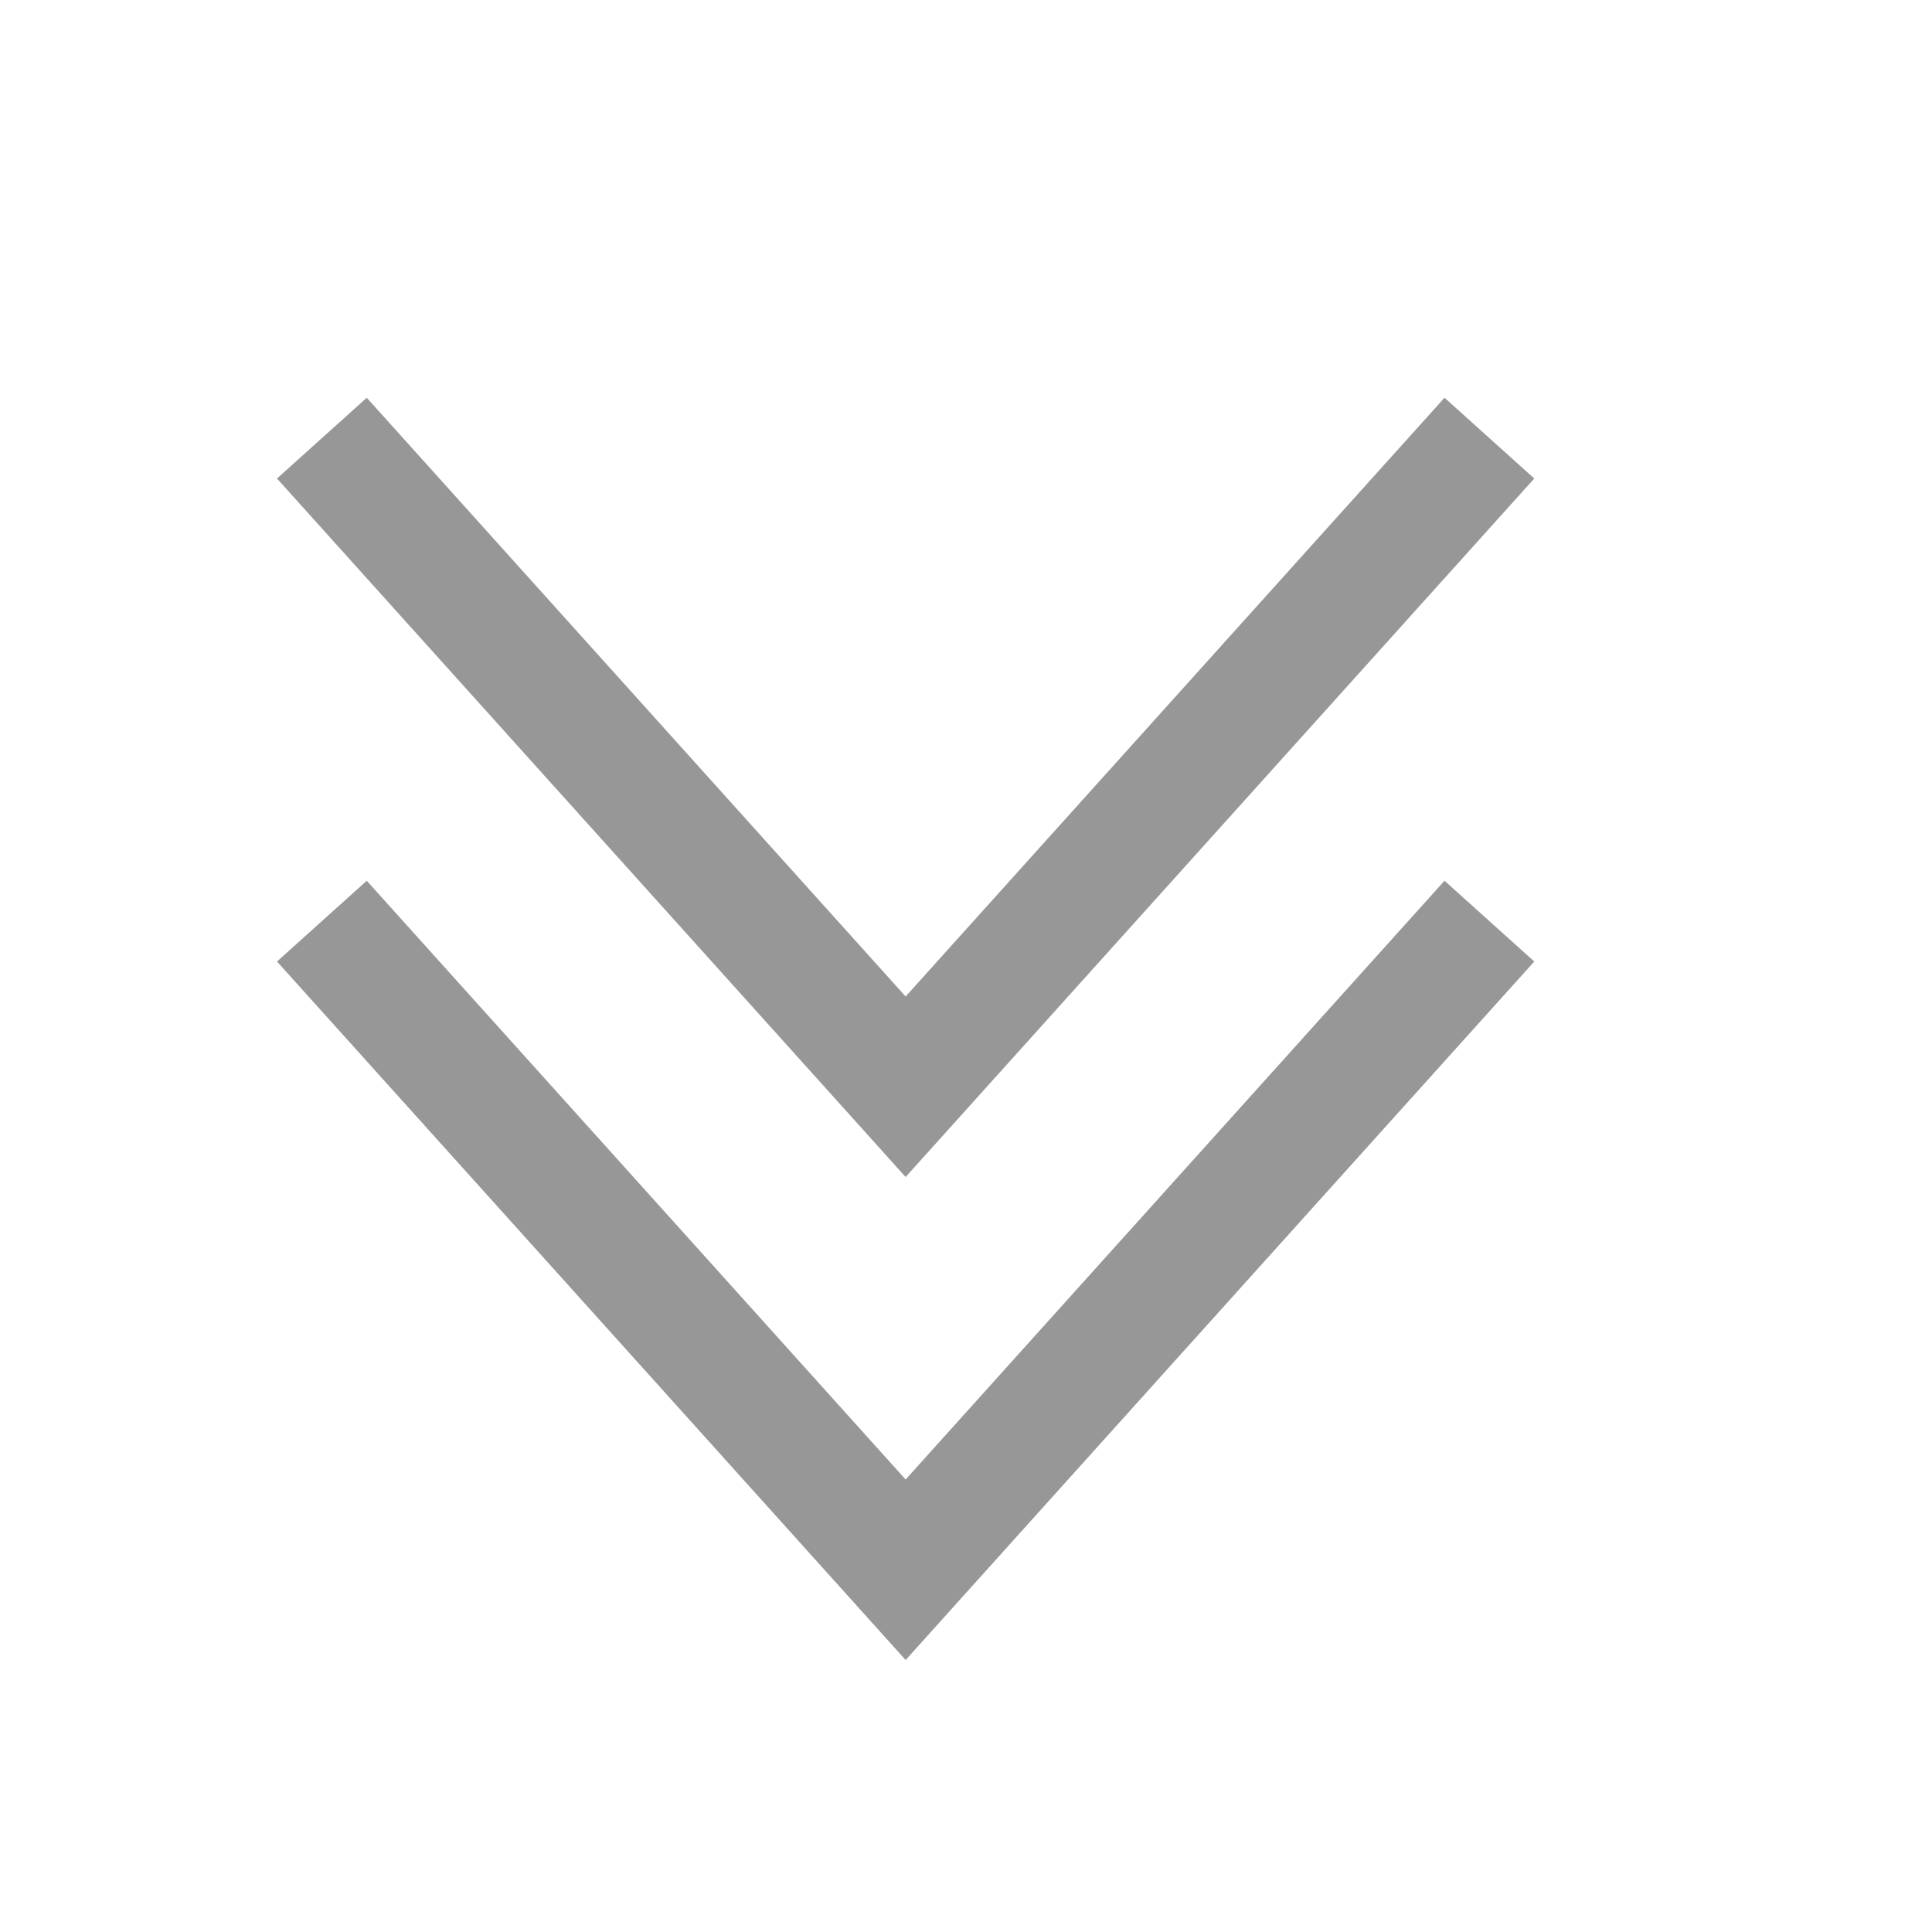
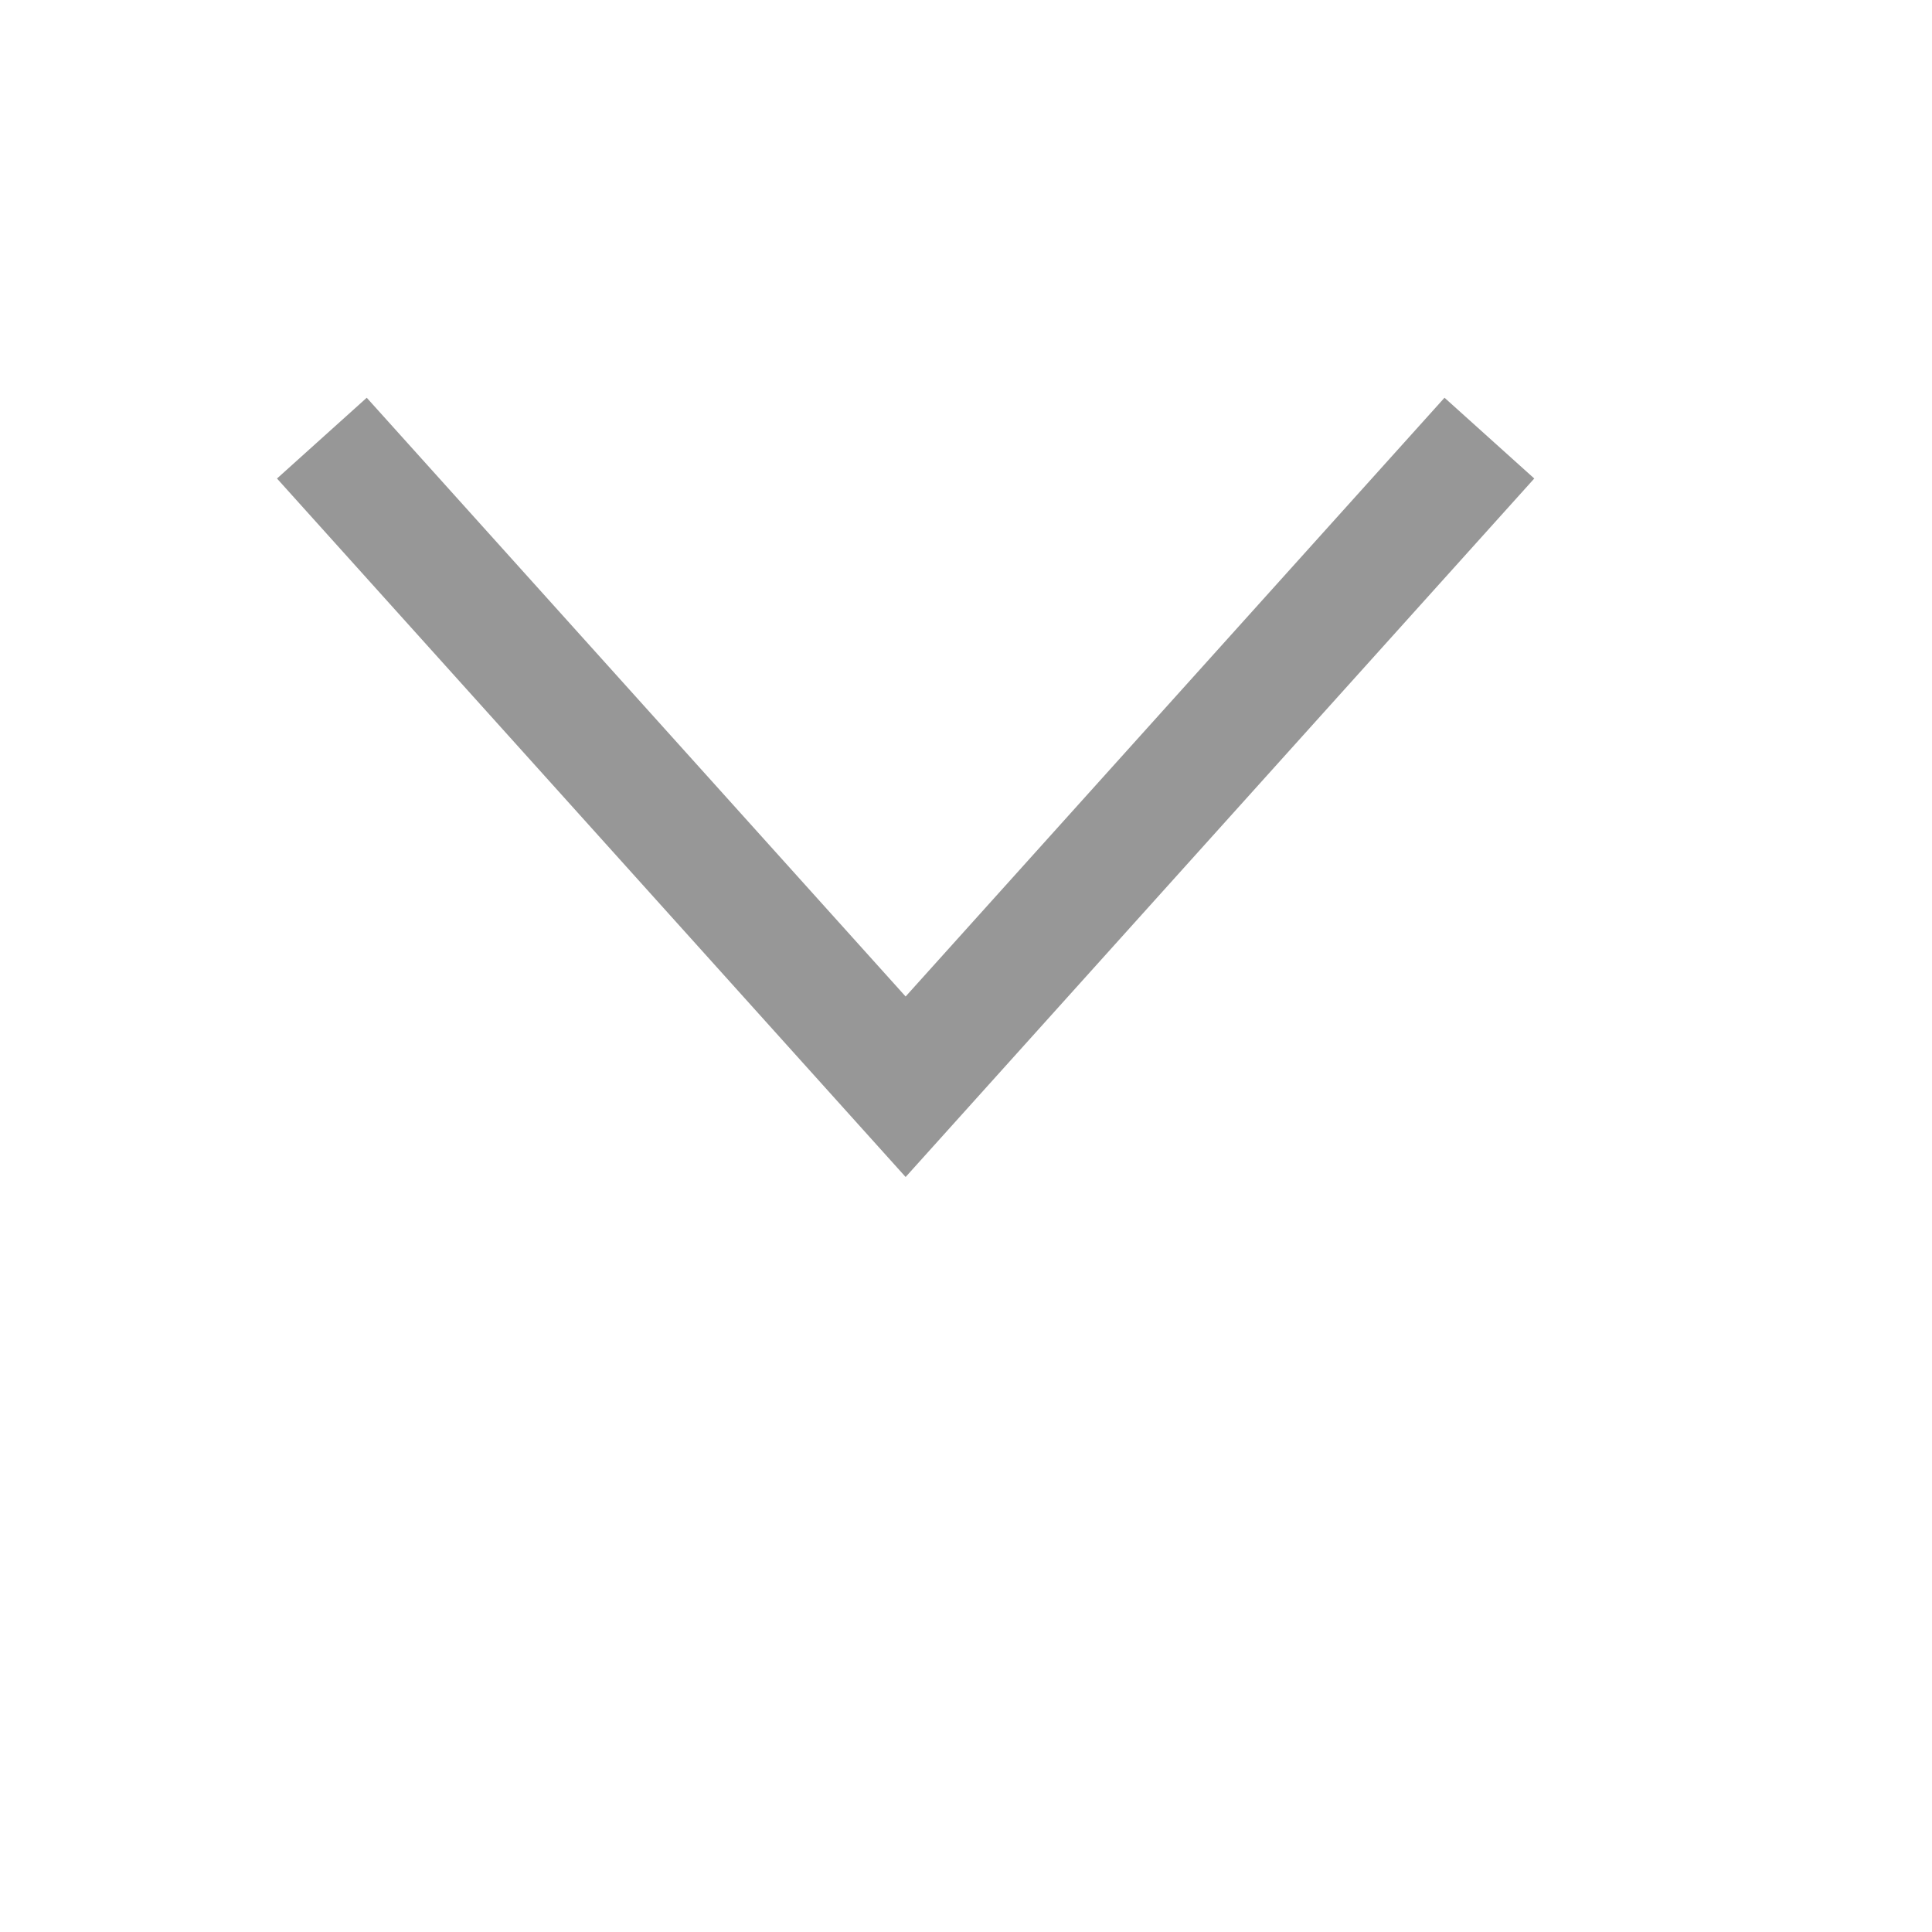
<svg xmlns="http://www.w3.org/2000/svg" width="16px" height="16px" viewBox="0 0 16 16" version="1.1">
  <title>编组</title>
  <g id="学会介绍+入会咨询" stroke="none" stroke-width="1" fill="none" fill-rule="evenodd" stroke-linecap="square">
    <g id="学会动态" transform="translate(-980, -1816)" stroke="#979797">
      <g id="编组-10" transform="translate(333, 1798)">
        <g id="编组" transform="translate(647, 18)">
          <polyline id="直线" points="3 4 7.5 9 12 4" />
-           <polyline id="直线备份" points="3 8 7.5 13 12 8" />
        </g>
      </g>
    </g>
  </g>
</svg>